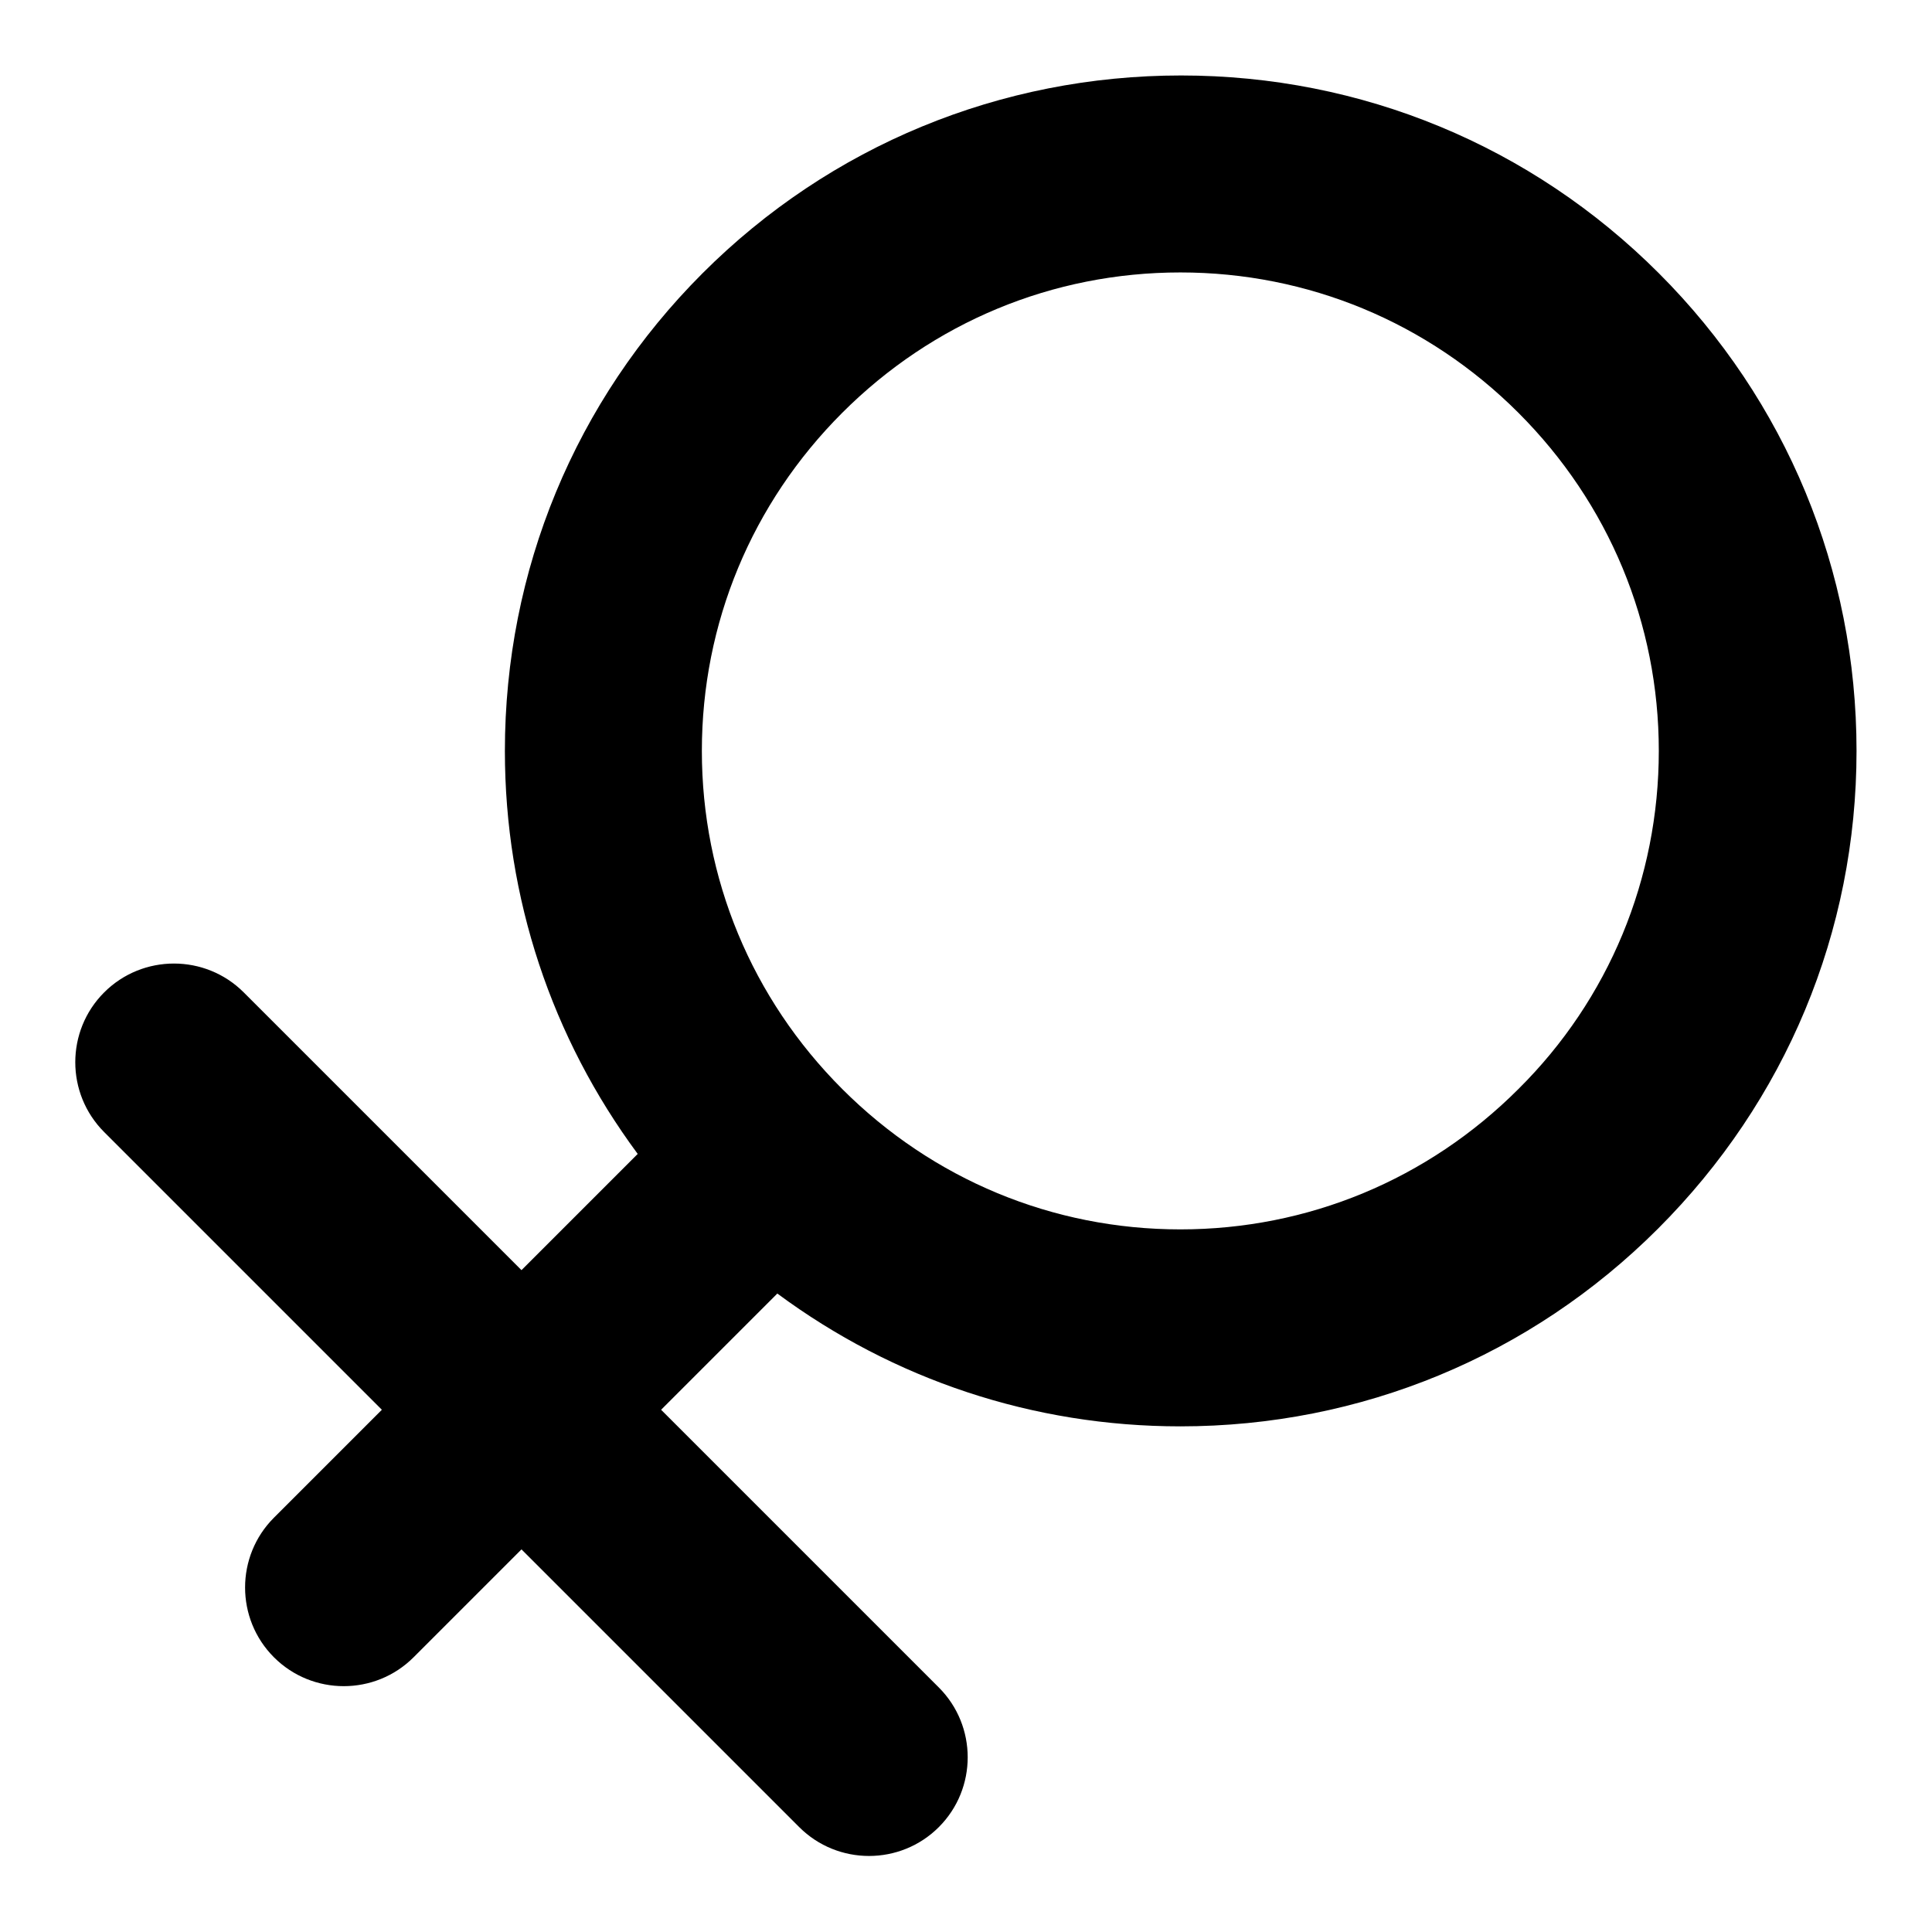
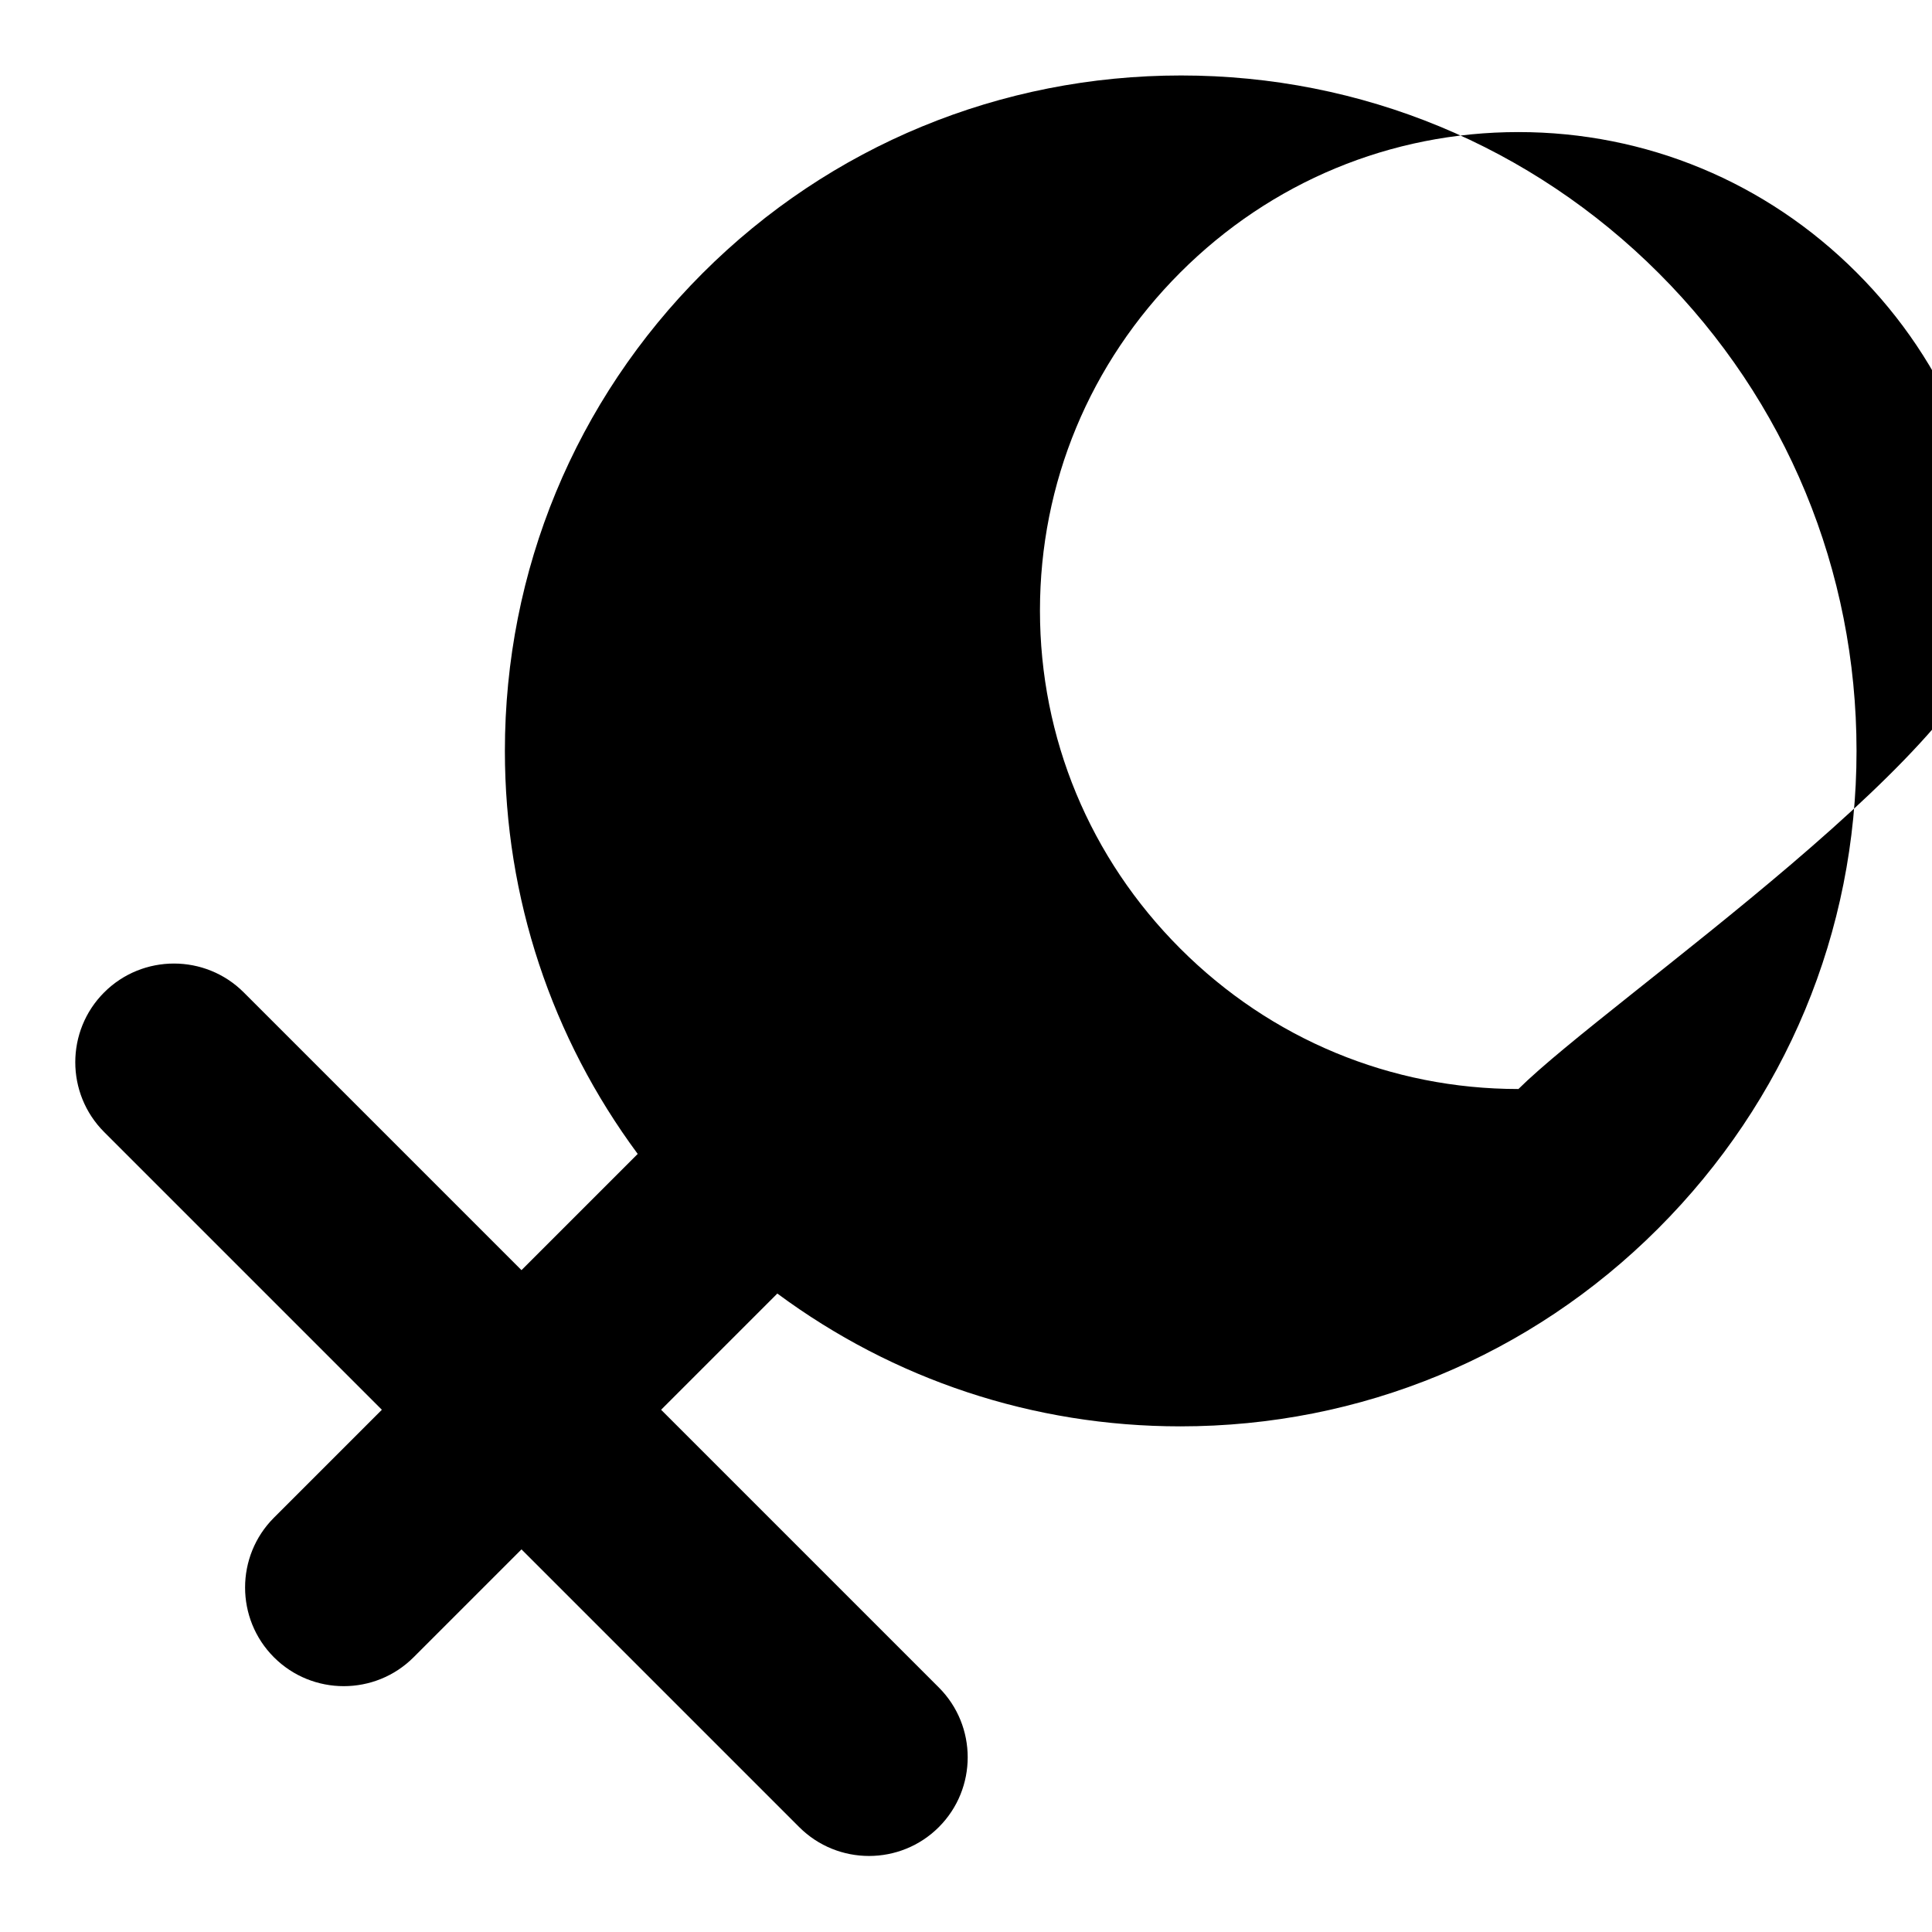
<svg xmlns="http://www.w3.org/2000/svg" version="1.1" x="0px" y="0px" viewBox="0 0 256 256" enable-background="new 0 0 256 256" xml:space="preserve">
  <g>
-     <path fill="#000000" d="M219.8,36.2C202.9,19.3,180.4,10,156.5,10S110,19.3,93.1,36.2C76.2,53.1,66.9,75.6,66.9,99.5 c0,19.5,6.2,38,17.6,53.4l-15.4,15.4l-36.8-36.8c-5.1-5.1-13.4-5.1-18.5,0c-5.1,5.1-5.1,13.4,0,18.5l36.8,36.8l-14.3,14.3 c-5.1,5.1-5.1,13.4,0,18.5s13.4,5.1,18.5,0l14.3-14.3l36.8,36.8c5.1,5.1,13.4,5.1,18.5,0s5.1-13.4,0-18.5l-36.8-36.8l15.4-15.4 c15.4,11.4,33.9,17.6,53.4,17.6c23.9,0,46.4-9.3,63.3-26.2S246,123.5,246,99.5C246,75.6,236.7,53.1,219.8,36.2z M201.2,144.3 c-12,12-27.9,18.6-44.8,18.6c-16.9,0-32.8-6.6-44.8-18.6c-12-12-18.6-27.9-18.6-44.8c0-16.9,6.6-32.8,18.6-44.8 c12-12,27.9-18.6,44.8-18.6c16.9,0,32.8,6.6,44.8,18.6c12,12,18.6,27.9,18.6,44.8S213.2,132.4,201.2,144.3z" />
+     <path fill="#000000" d="M219.8,36.2C202.9,19.3,180.4,10,156.5,10S110,19.3,93.1,36.2C76.2,53.1,66.9,75.6,66.9,99.5 c0,19.5,6.2,38,17.6,53.4l-15.4,15.4l-36.8-36.8c-5.1-5.1-13.4-5.1-18.5,0c-5.1,5.1-5.1,13.4,0,18.5l36.8,36.8l-14.3,14.3 c-5.1,5.1-5.1,13.4,0,18.5s13.4,5.1,18.5,0l14.3-14.3l36.8,36.8c5.1,5.1,13.4,5.1,18.5,0s5.1-13.4,0-18.5l-36.8-36.8l15.4-15.4 c15.4,11.4,33.9,17.6,53.4,17.6c23.9,0,46.4-9.3,63.3-26.2S246,123.5,246,99.5C246,75.6,236.7,53.1,219.8,36.2z M201.2,144.3 c-16.9,0-32.8-6.6-44.8-18.6c-12-12-18.6-27.9-18.6-44.8c0-16.9,6.6-32.8,18.6-44.8 c12-12,27.9-18.6,44.8-18.6c16.9,0,32.8,6.6,44.8,18.6c12,12,18.6,27.9,18.6,44.8S213.2,132.4,201.2,144.3z" />
  </g>
</svg>